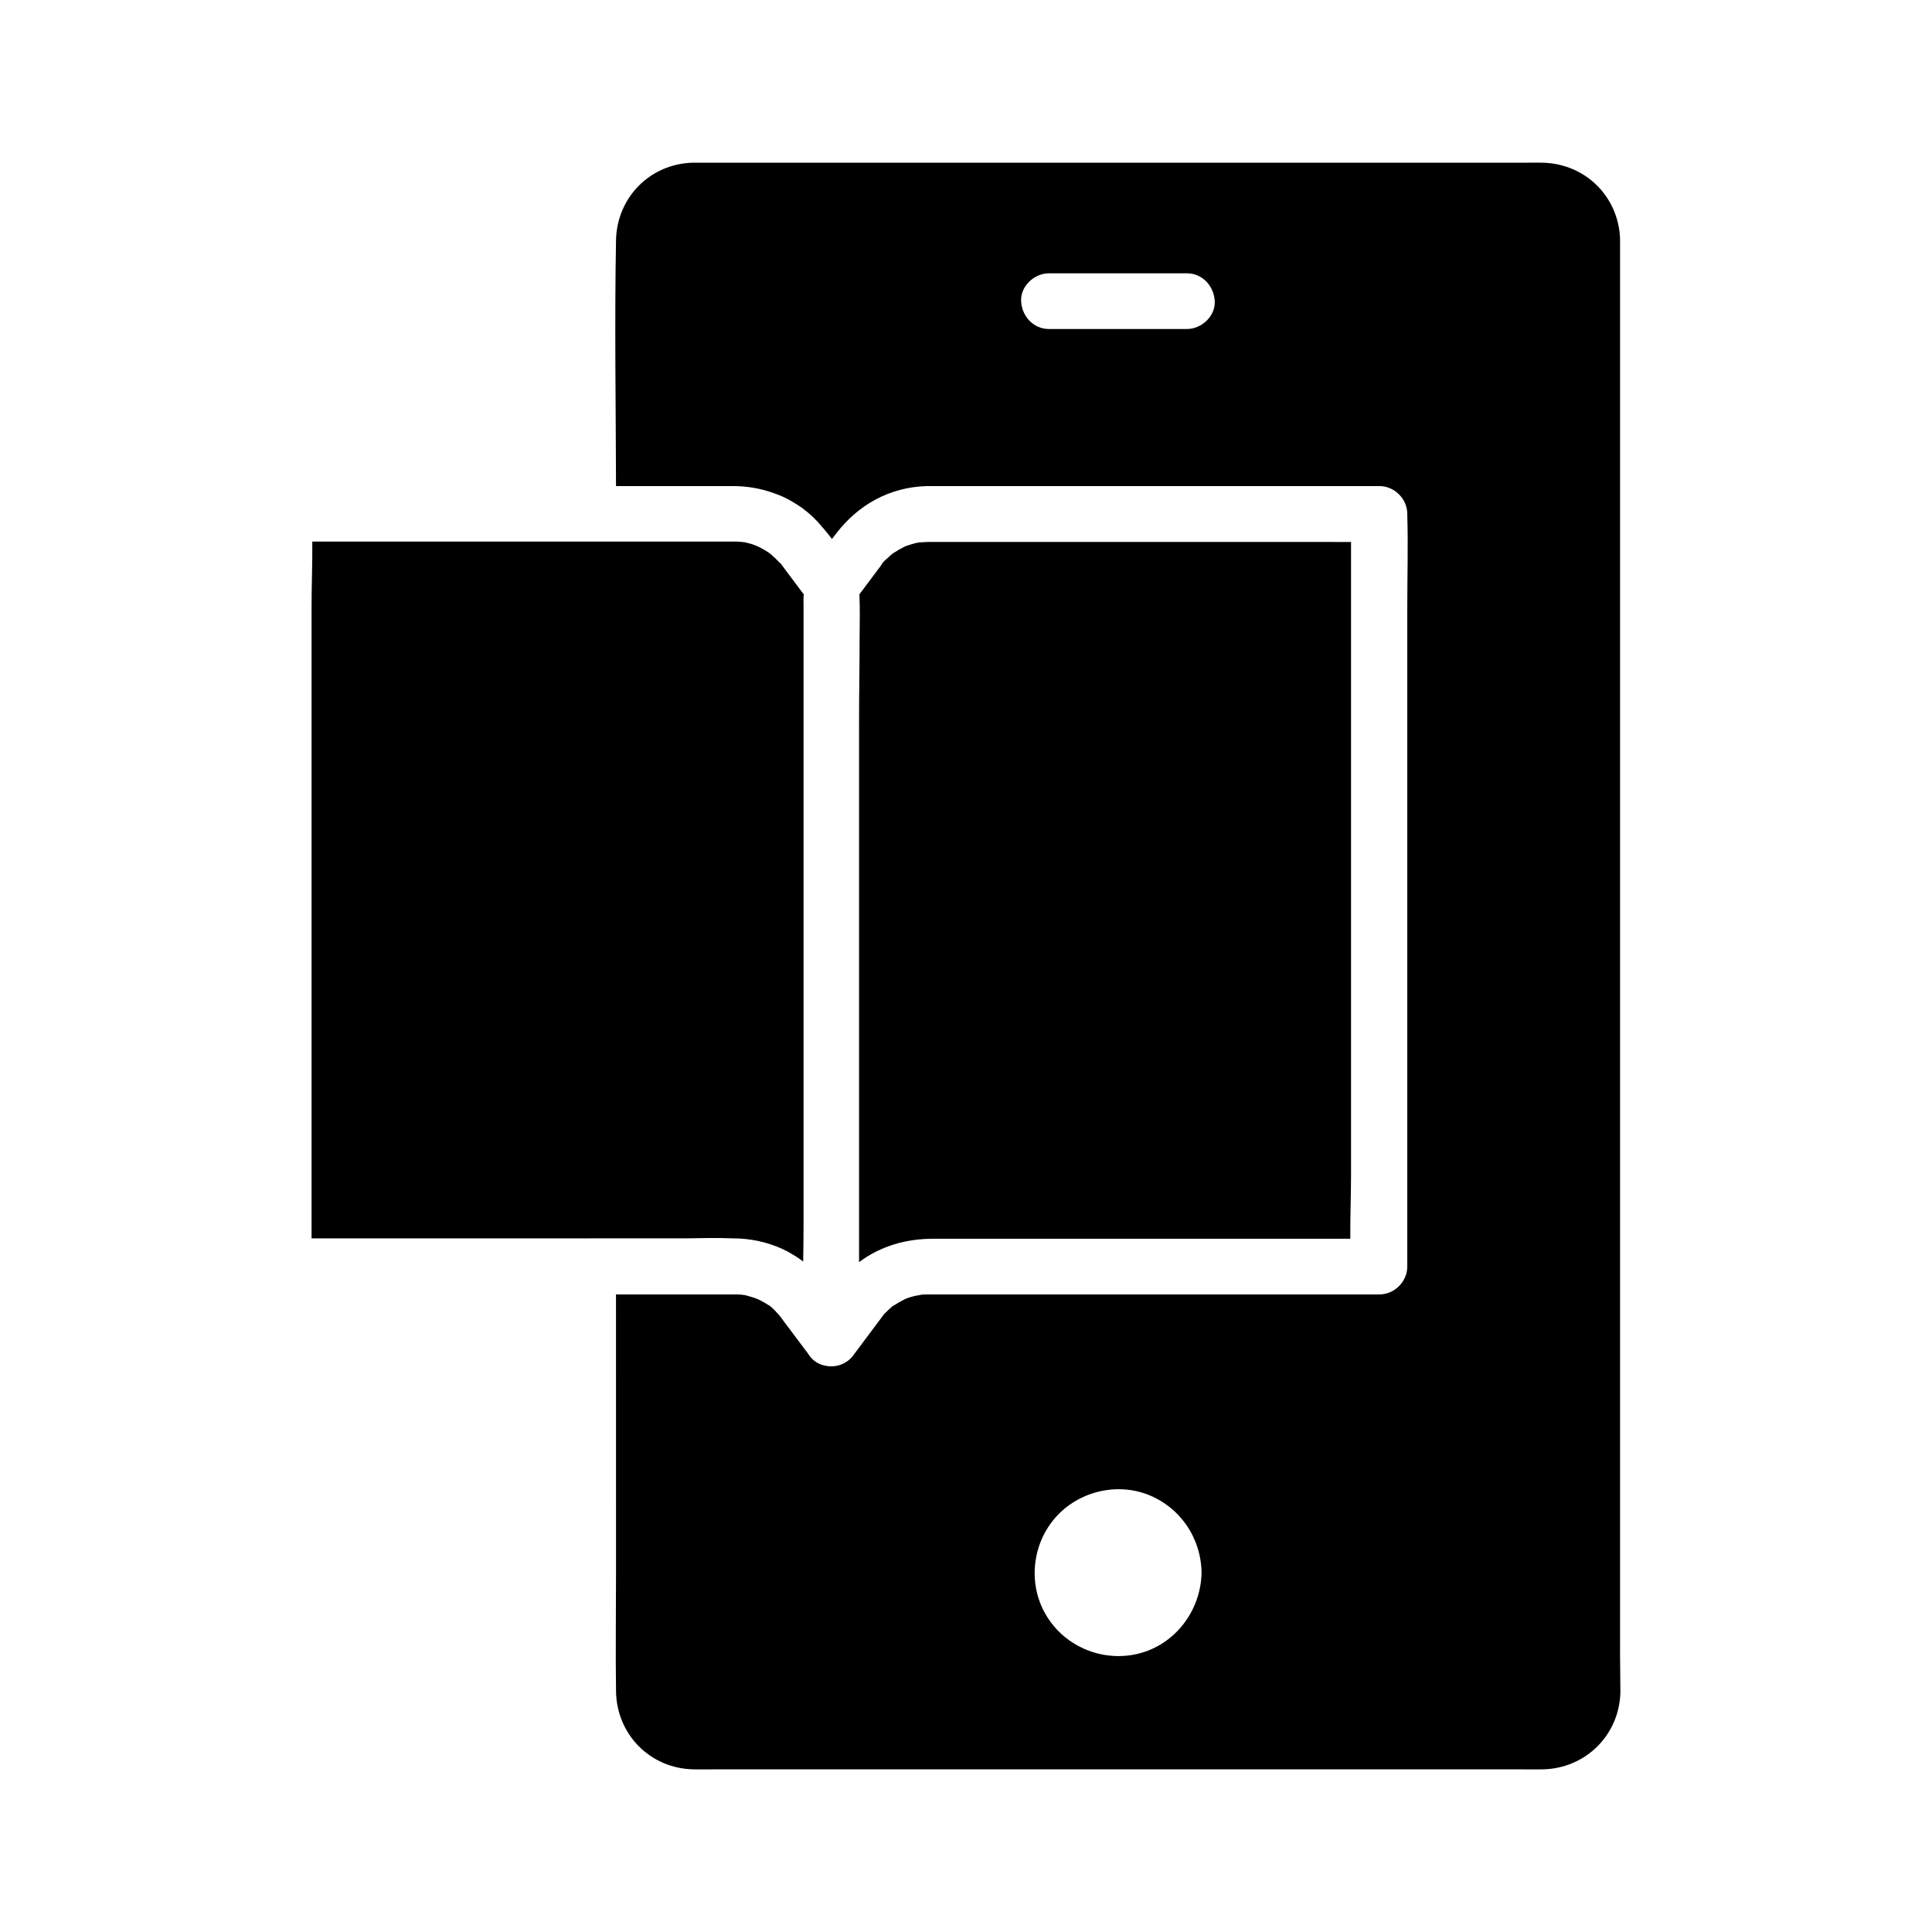
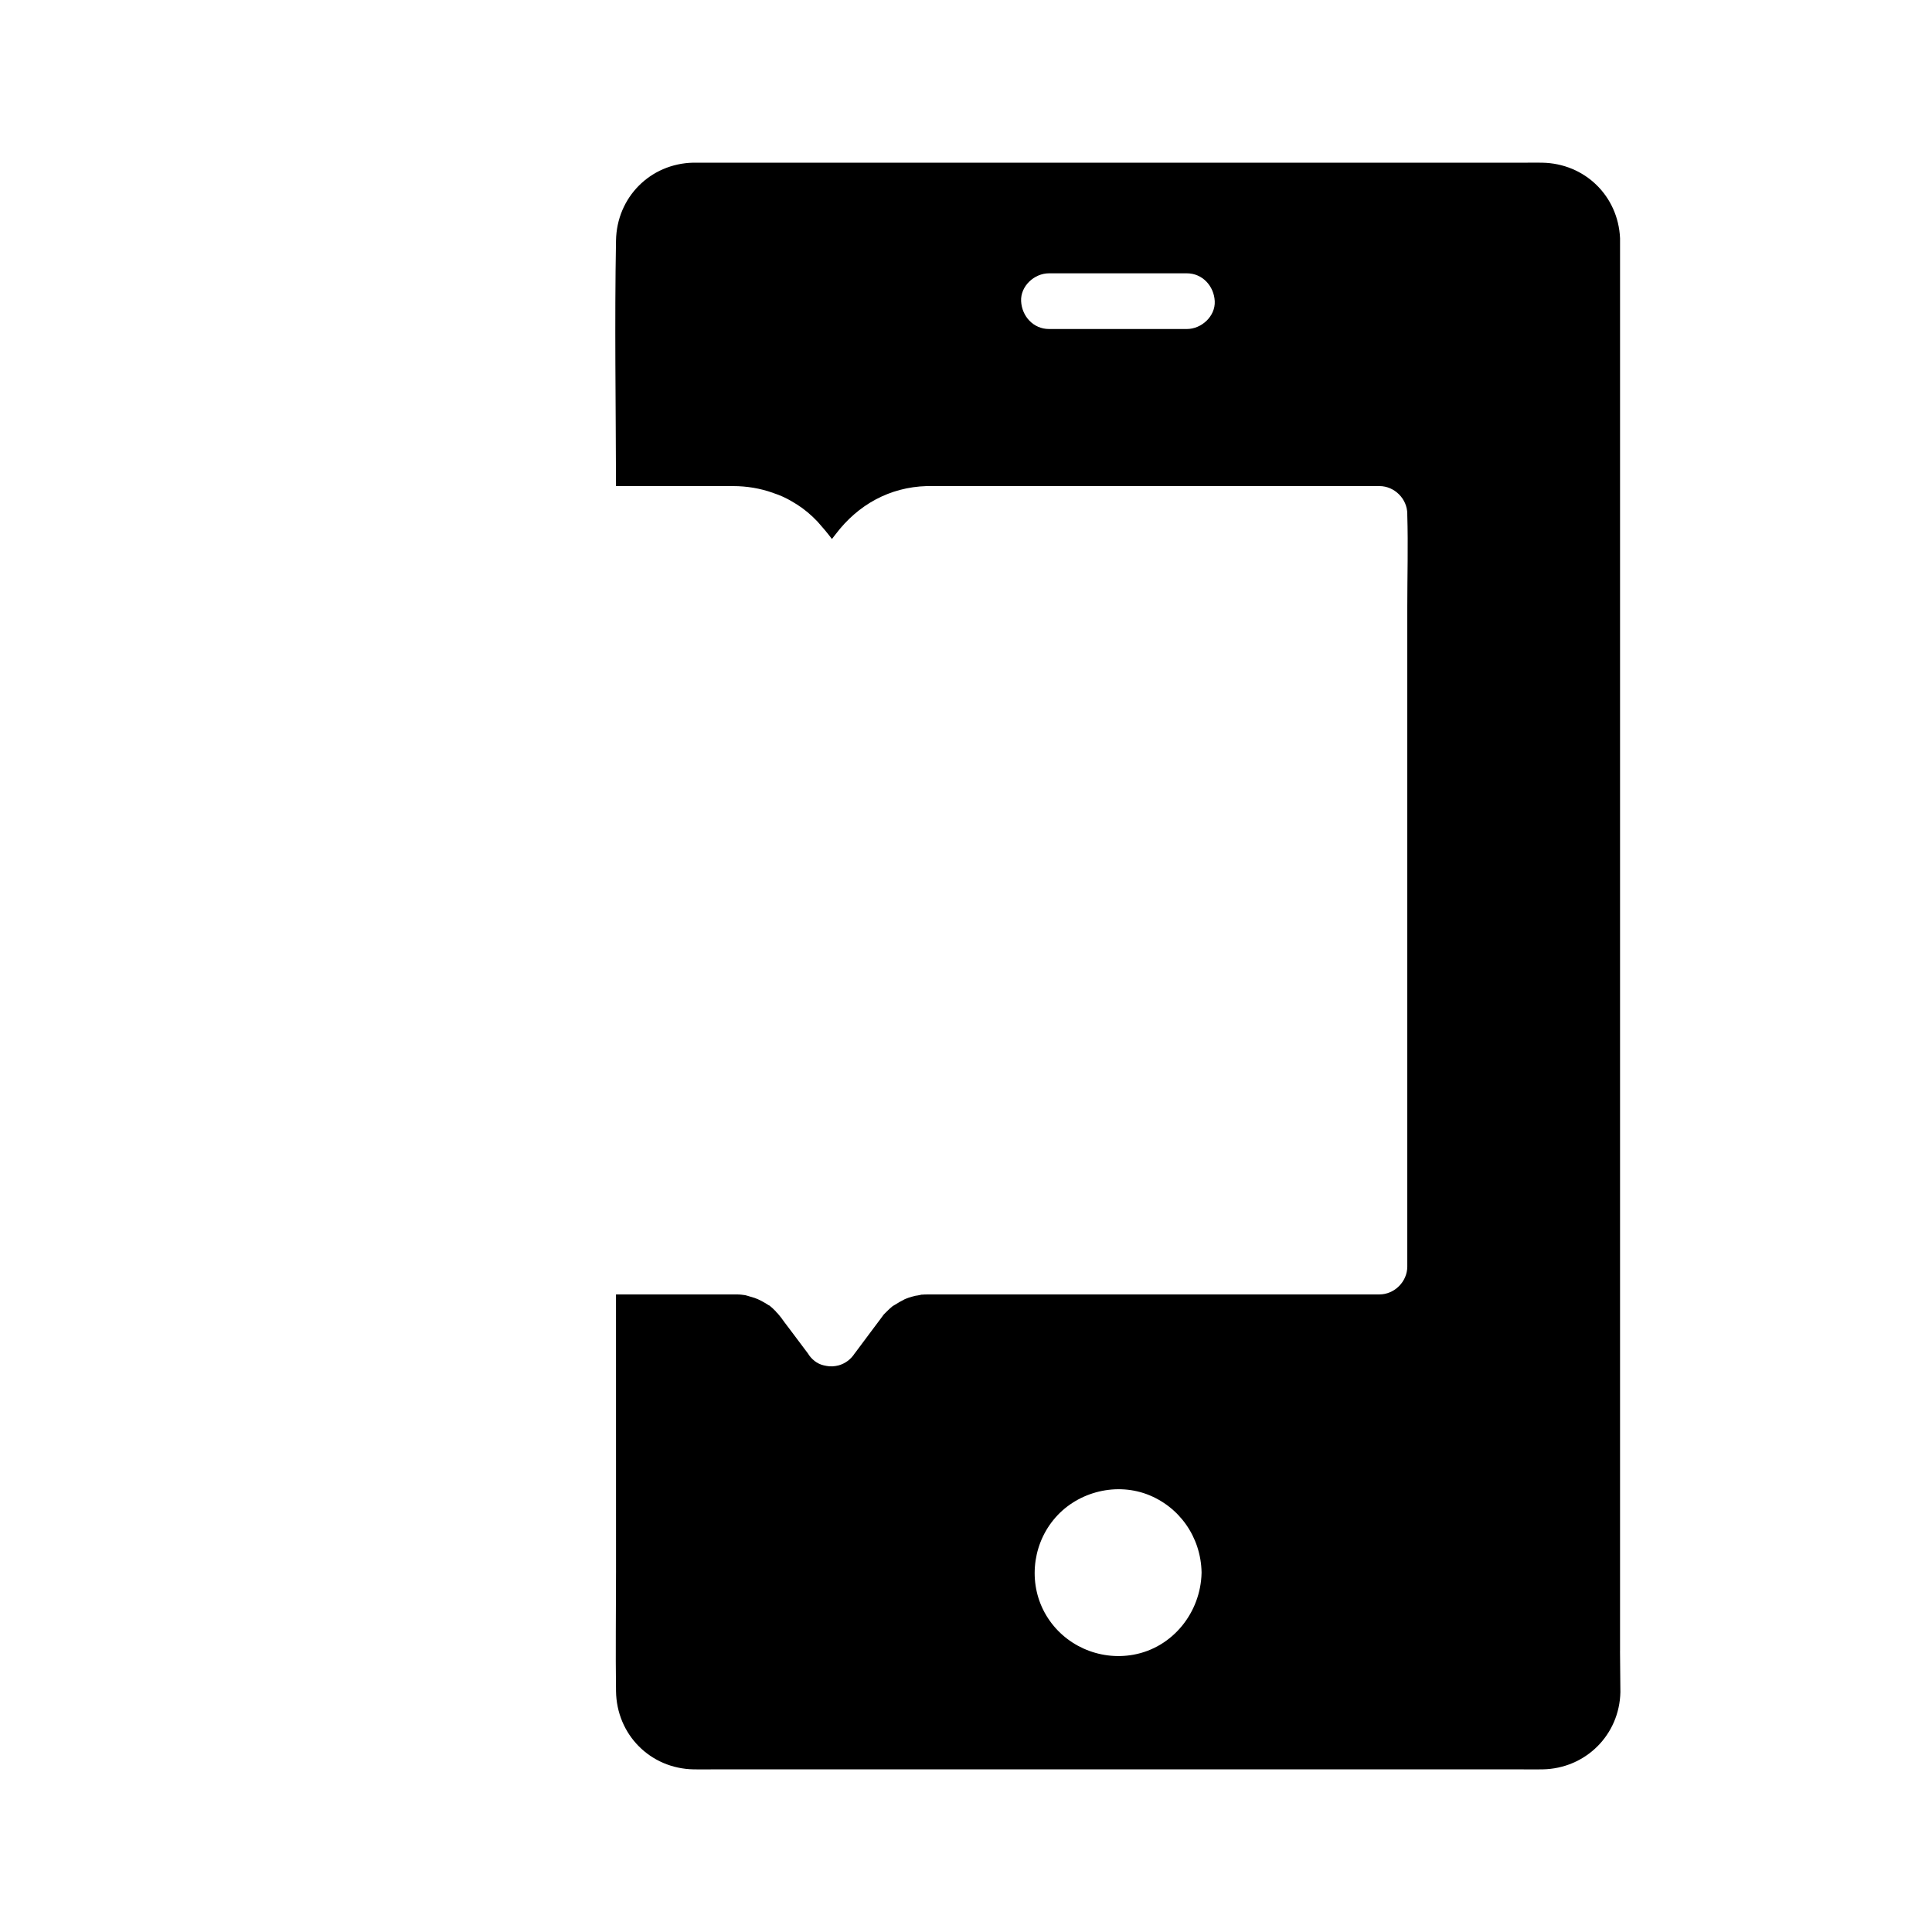
<svg xmlns="http://www.w3.org/2000/svg" fill="#000000" width="800px" height="800px" version="1.1" viewBox="144 144 512 512">
  <g>
    <path d="m573.33 581.55v-373.97-0.441c-0.492-11.219-9.348-19.828-20.613-20.023-1.523-0.051-3 0-4.527 0l-216.83-0.004h-3.641c-11.414 0.246-20.27 9.199-20.469 20.613-0.395 21.648-0.051 43.395 0 65.094h10.973 3.789 16.285c3.59 0 7.133 0.59 10.48 1.77 0.098 0 0.148 0.051 0.246 0.098 1.672 0.543 3.297 1.277 4.871 2.215 0.395 0.246 0.738 0.441 1.133 0.688 0 0 0.051 0.051 0.098 0.051 2.016 1.277 3.836 2.805 5.512 4.574 1.328 1.477 2.609 3 3.836 4.625 0.344-0.441 0.688-0.887 1.031-1.328 5.902-7.773 14.27-12.398 24.059-12.695h0.395 119.61c3.984 0 7.379 3.394 7.379 7.379v0.344c0.246 8.07 0 16.137 0 24.207v174.91c0 3.984-3.394 7.379-7.379 7.379l-118.57 0.008h-1.133c-0.492 0-0.984 0-1.523 0.051-0.148 0-0.246 0-0.344 0.051-0.344 0.098-1.277 0.246-1.379 0.246-0.59 0.148-1.18 0.297-1.77 0.492-0.195 0.051-0.984 0.395-1.031 0.395-0.984 0.492-1.918 1.031-2.856 1.625-0.148 0.098-0.246 0.148-0.344 0.195-0.051 0.051-0.098 0.098-0.246 0.195-0.492 0.395-0.934 0.836-1.379 1.277l-0.836 0.836c0 0.051-0.051 0.098-0.098 0.148-0.246 0.297-0.441 0.641-0.688 0.934-0.836 1.133-1.672 2.215-2.508 3.344-1.379 1.871-2.805 3.738-4.184 5.609-0.051 0.098-0.098 0.148-0.195 0.246-0.984 1.523-2.461 2.656-4.231 3.148-1.133 0.297-2.215 0.344-3.199 0.148-0.246-0.051-0.492-0.098-0.738-0.148-1.77-0.395-3.297-1.625-4.231-3.199-0.051-0.051-0.098-0.148-0.148-0.195-1.672-2.215-3.344-4.477-5.066-6.742-0.59-0.789-1.18-1.523-1.723-2.312 0-0.051-0.051-0.051-0.051-0.098-0.051-0.098-0.148-0.148-0.195-0.246 0.098 0.148 0 0.051-0.246-0.297-0.098-0.098-0.195-0.195-0.297-0.344-0.051-0.051-0.098-0.098-0.098-0.148 0-0.051-0.051-0.051-0.051-0.051 0-0.051-0.051-0.051-0.098-0.098-0.098-0.098-0.148-0.195-0.246-0.246-0.098-0.098-0.195-0.195-0.246-0.297-0.148-0.148-0.246-0.297-0.395-0.395-0.148-0.148-0.246-0.246-0.395-0.395-0.195-0.148-0.789-0.688-0.789-0.688-0.098-0.098-0.195-0.148-0.344-0.195-1.379-0.887-2.559-1.523-3.691-1.918-0.641-0.195-1.277-0.395-1.969-0.59-0.195-0.051-0.344-0.098-0.543-0.148-0.688-0.098-1.379-0.195-2.215-0.195h-0.641-31.391l0.008 73.359c0 10.578-0.148 21.207 0 31.785 0.148 11.465 9.055 20.516 20.566 20.715 1.77 0.051 3.543 0 5.312 0h213.82c1.918 0 3.887 0.051 5.856 0 11.367-0.195 20.367-9.102 20.613-20.469 0-3.641-0.098-7.281-0.098-10.875zm-114.79-350.36h-36.555c-4.133 0-7.184-3.394-7.379-7.379-0.195-3.984 3.492-7.379 7.379-7.379h36.555c4.133 0 7.184 3.394 7.379 7.379 0.199 3.984-3.492 7.379-7.379 7.379zm3.887 329.59v0.098c-0.246 10.43-7.625 19.777-18.105 21.648-9.055 1.625-18.301-2.508-23.027-10.383-4.773-7.922-3.938-18.203 1.871-25.34 5.805-7.184 15.988-10.035 24.699-6.84 8.707 3.246 14.367 11.414 14.562 20.664v0.148z" />
-     <path d="m502.04 287.58v167.53c0 5.707-0.246 11.465-0.195 17.172l-110.41-0.004c-7.231 0-13.973 1.871-19.777 6.199v-142.88c0-7.625 0.148-15.301 0.148-22.977 0.051-3.738 0.098-7.43-0.051-11.121 1.918-2.559 3.789-5.066 5.707-7.625 0.148-0.195 0.246-0.395 0.344-0.59 0.492-0.641 1.23-1.23 1.723-1.672 0.297-0.297 0.641-0.59 0.934-0.836 0.098-0.051 0.246-0.148 0.441-0.297 0.836-0.543 1.672-1.031 2.559-1.477 0.195-0.098 0.395-0.195 0.492-0.246 0.395-0.148 0.789-0.246 1.18-0.395 0.836-0.246 1.672-0.492 2.559-0.641-0.098 0.051 1.871-0.098 2.117-0.098l112.23 0.004z" />
-     <path d="m356.95 304.65v163.84c0 3.246-0.051 6.543-0.098 9.84-0.934-0.738-1.918-1.379-2.953-1.969-0.051-0.051-0.098-0.051-0.148-0.098-0.297-0.195-0.641-0.344-0.934-0.543-0.344-0.148-0.641-0.344-0.984-0.492-0.098-0.051-0.195-0.098-0.297-0.148-4.133-1.918-8.66-2.902-13.285-2.902h-0.344c-3.984-0.195-7.969-0.051-11.957 0h-8.809l-90.574 0.004v-167.48c0-5.707 0.246-11.465 0.195-17.172h111.88 0.492 0.344c0.688 0.051 1.328 0.098 1.969 0.195 0.195 0.051 0.395 0.098 0.59 0.148 0.641 0.148 1.328 0.344 1.969 0.59 1.133 0.441 2.312 1.082 3.691 1.969 0.098 0.098 0.195 0.148 0.344 0.246 0 0.051 0.344 0.297 0.59 0.492 0.098 0.098 0.195 0.148 0.246 0.246 0.148 0.148 0.297 0.297 0.441 0.395 0.246 0.246 0.492 0.492 0.738 0.738l0.148 0.148s0.051 0.051 0.098 0.098l0.051 0.051c0.051 0 0.051 0.051 0.051 0.051l0.051 0.051c0.098 0.148 0.195 0.246 0.297 0.297 0-0.051-0.051-0.051-0.051-0.098l0.051 0.051c0.098 0.098 0.148 0.195 0.246 0.297-0.051-0.051-0.098-0.148-0.195-0.246 0.246 0.344 0.344 0.441 0.246 0.297 0.051 0.098 0.148 0.148 0.195 0.246 0 0 0.051 0.051 0.051 0.098 0.051 0.051 0.098 0.148 0.148 0.195 0.492 0.688 1.031 1.379 1.574 2.117 1.328 1.77 2.656 3.543 3.984 5.312-0.105 1.07-0.055 2.152-0.055 3.137z" />
  </g>
</svg>